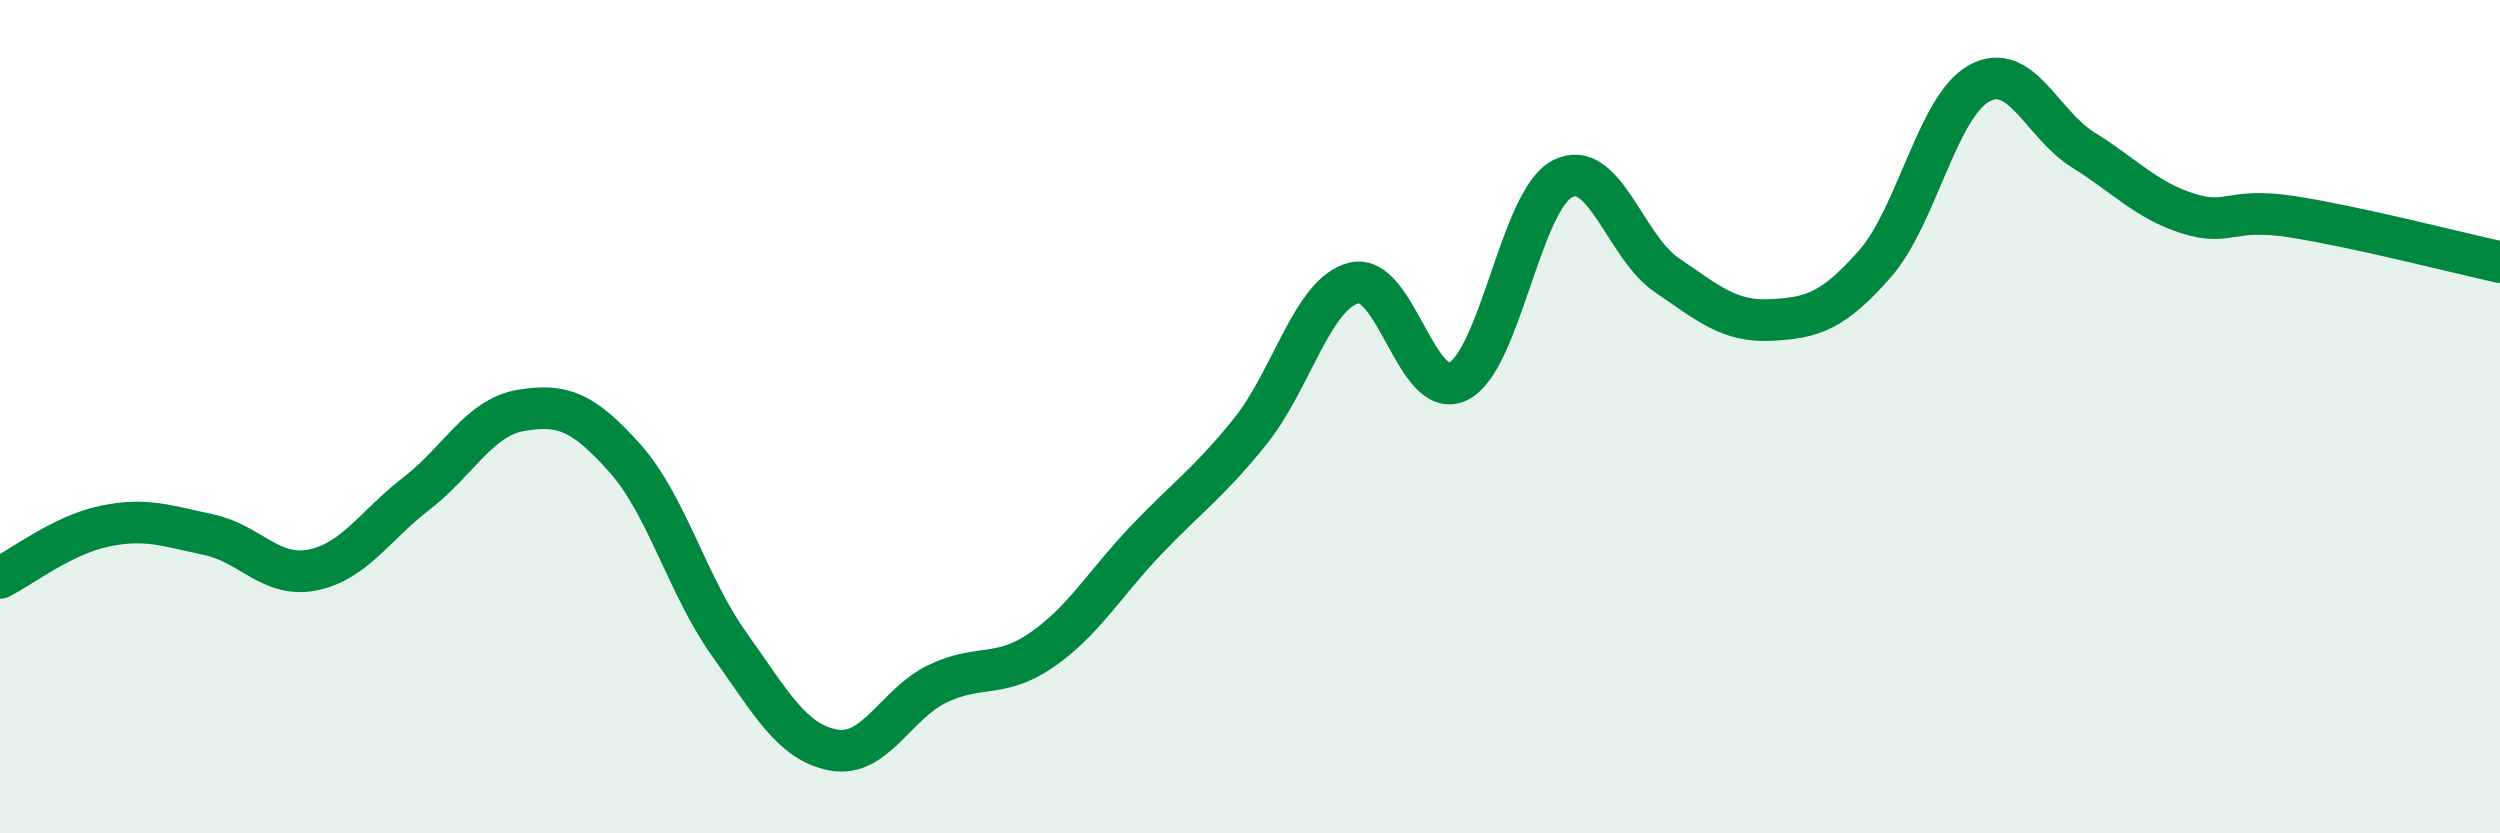
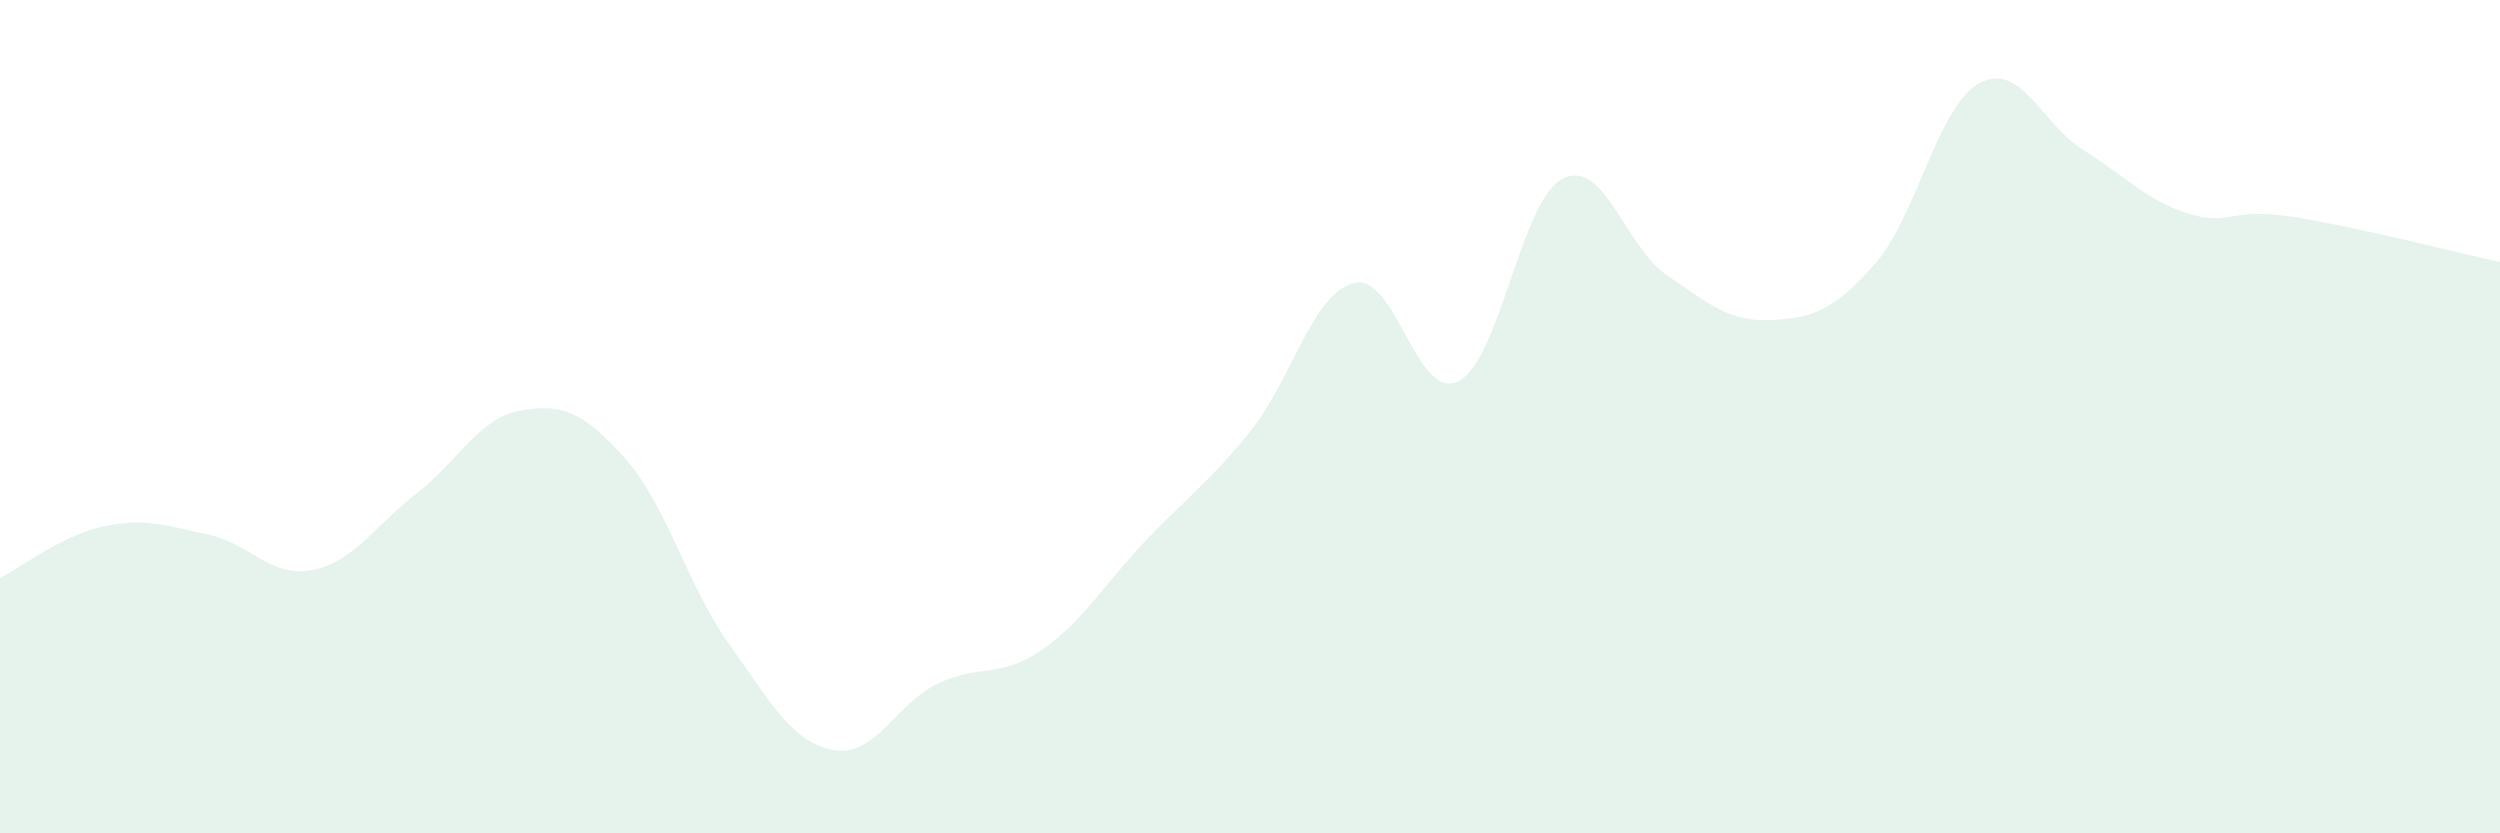
<svg xmlns="http://www.w3.org/2000/svg" width="60" height="20" viewBox="0 0 60 20">
  <path d="M 0,13.87 C 0.5,13.62 1.5,12.84 2.5,12.63 C 3.5,12.42 4,12.62 5,12.83 C 6,13.04 6.5,13.88 7.5,13.68 C 8.5,13.48 9,12.61 10,11.84 C 11,11.07 11.5,10.02 12.5,9.85 C 13.5,9.68 14,9.88 15,11 C 16,12.12 16.5,14.06 17.5,15.46 C 18.5,16.86 19,17.81 20,18 C 21,18.19 21.5,16.89 22.5,16.41 C 23.5,15.93 24,16.29 25,15.6 C 26,14.91 26.5,14.02 27.5,12.97 C 28.5,11.92 29,11.6 30,10.36 C 31,9.12 31.5,7.03 32.5,6.79 C 33.5,6.55 34,9.65 35,9.15 C 36,8.65 36.5,4.8 37.5,4.29 C 38.5,3.78 39,5.92 40,6.6 C 41,7.28 41.5,7.73 42.5,7.68 C 43.5,7.63 44,7.47 45,6.33 C 46,5.19 46.5,2.55 47.5,2 C 48.5,1.45 49,2.98 50,3.6 C 51,4.22 51.5,4.8 52.5,5.12 C 53.5,5.44 53.5,4.97 55,5.2 C 56.5,5.43 59,6.07 60,6.29L60 20L0 20Z" fill="#008740" opacity="0.1" stroke-linecap="round" stroke-linejoin="round" />
-   <path d="M 0,13.87 C 0.5,13.62 1.5,12.84 2.5,12.63 C 3.5,12.42 4,12.62 5,12.83 C 6,13.04 6.5,13.88 7.5,13.68 C 8.5,13.48 9,12.61 10,11.84 C 11,11.07 11.5,10.02 12.5,9.85 C 13.5,9.68 14,9.88 15,11 C 16,12.12 16.5,14.06 17.5,15.46 C 18.5,16.86 19,17.81 20,18 C 21,18.19 21.5,16.89 22.5,16.41 C 23.5,15.93 24,16.29 25,15.6 C 26,14.91 26.5,14.02 27.5,12.97 C 28.5,11.92 29,11.6 30,10.36 C 31,9.12 31.5,7.03 32.5,6.79 C 33.5,6.55 34,9.65 35,9.15 C 36,8.65 36.5,4.8 37.5,4.29 C 38.5,3.78 39,5.92 40,6.6 C 41,7.28 41.5,7.73 42.5,7.68 C 43.5,7.63 44,7.47 45,6.33 C 46,5.19 46.5,2.55 47.5,2 C 48.5,1.45 49,2.98 50,3.6 C 51,4.22 51.5,4.8 52.5,5.12 C 53.5,5.44 53.5,4.97 55,5.2 C 56.5,5.43 59,6.07 60,6.29" stroke="#008740" stroke-width="1" fill="none" stroke-linecap="round" stroke-linejoin="round" />
</svg>